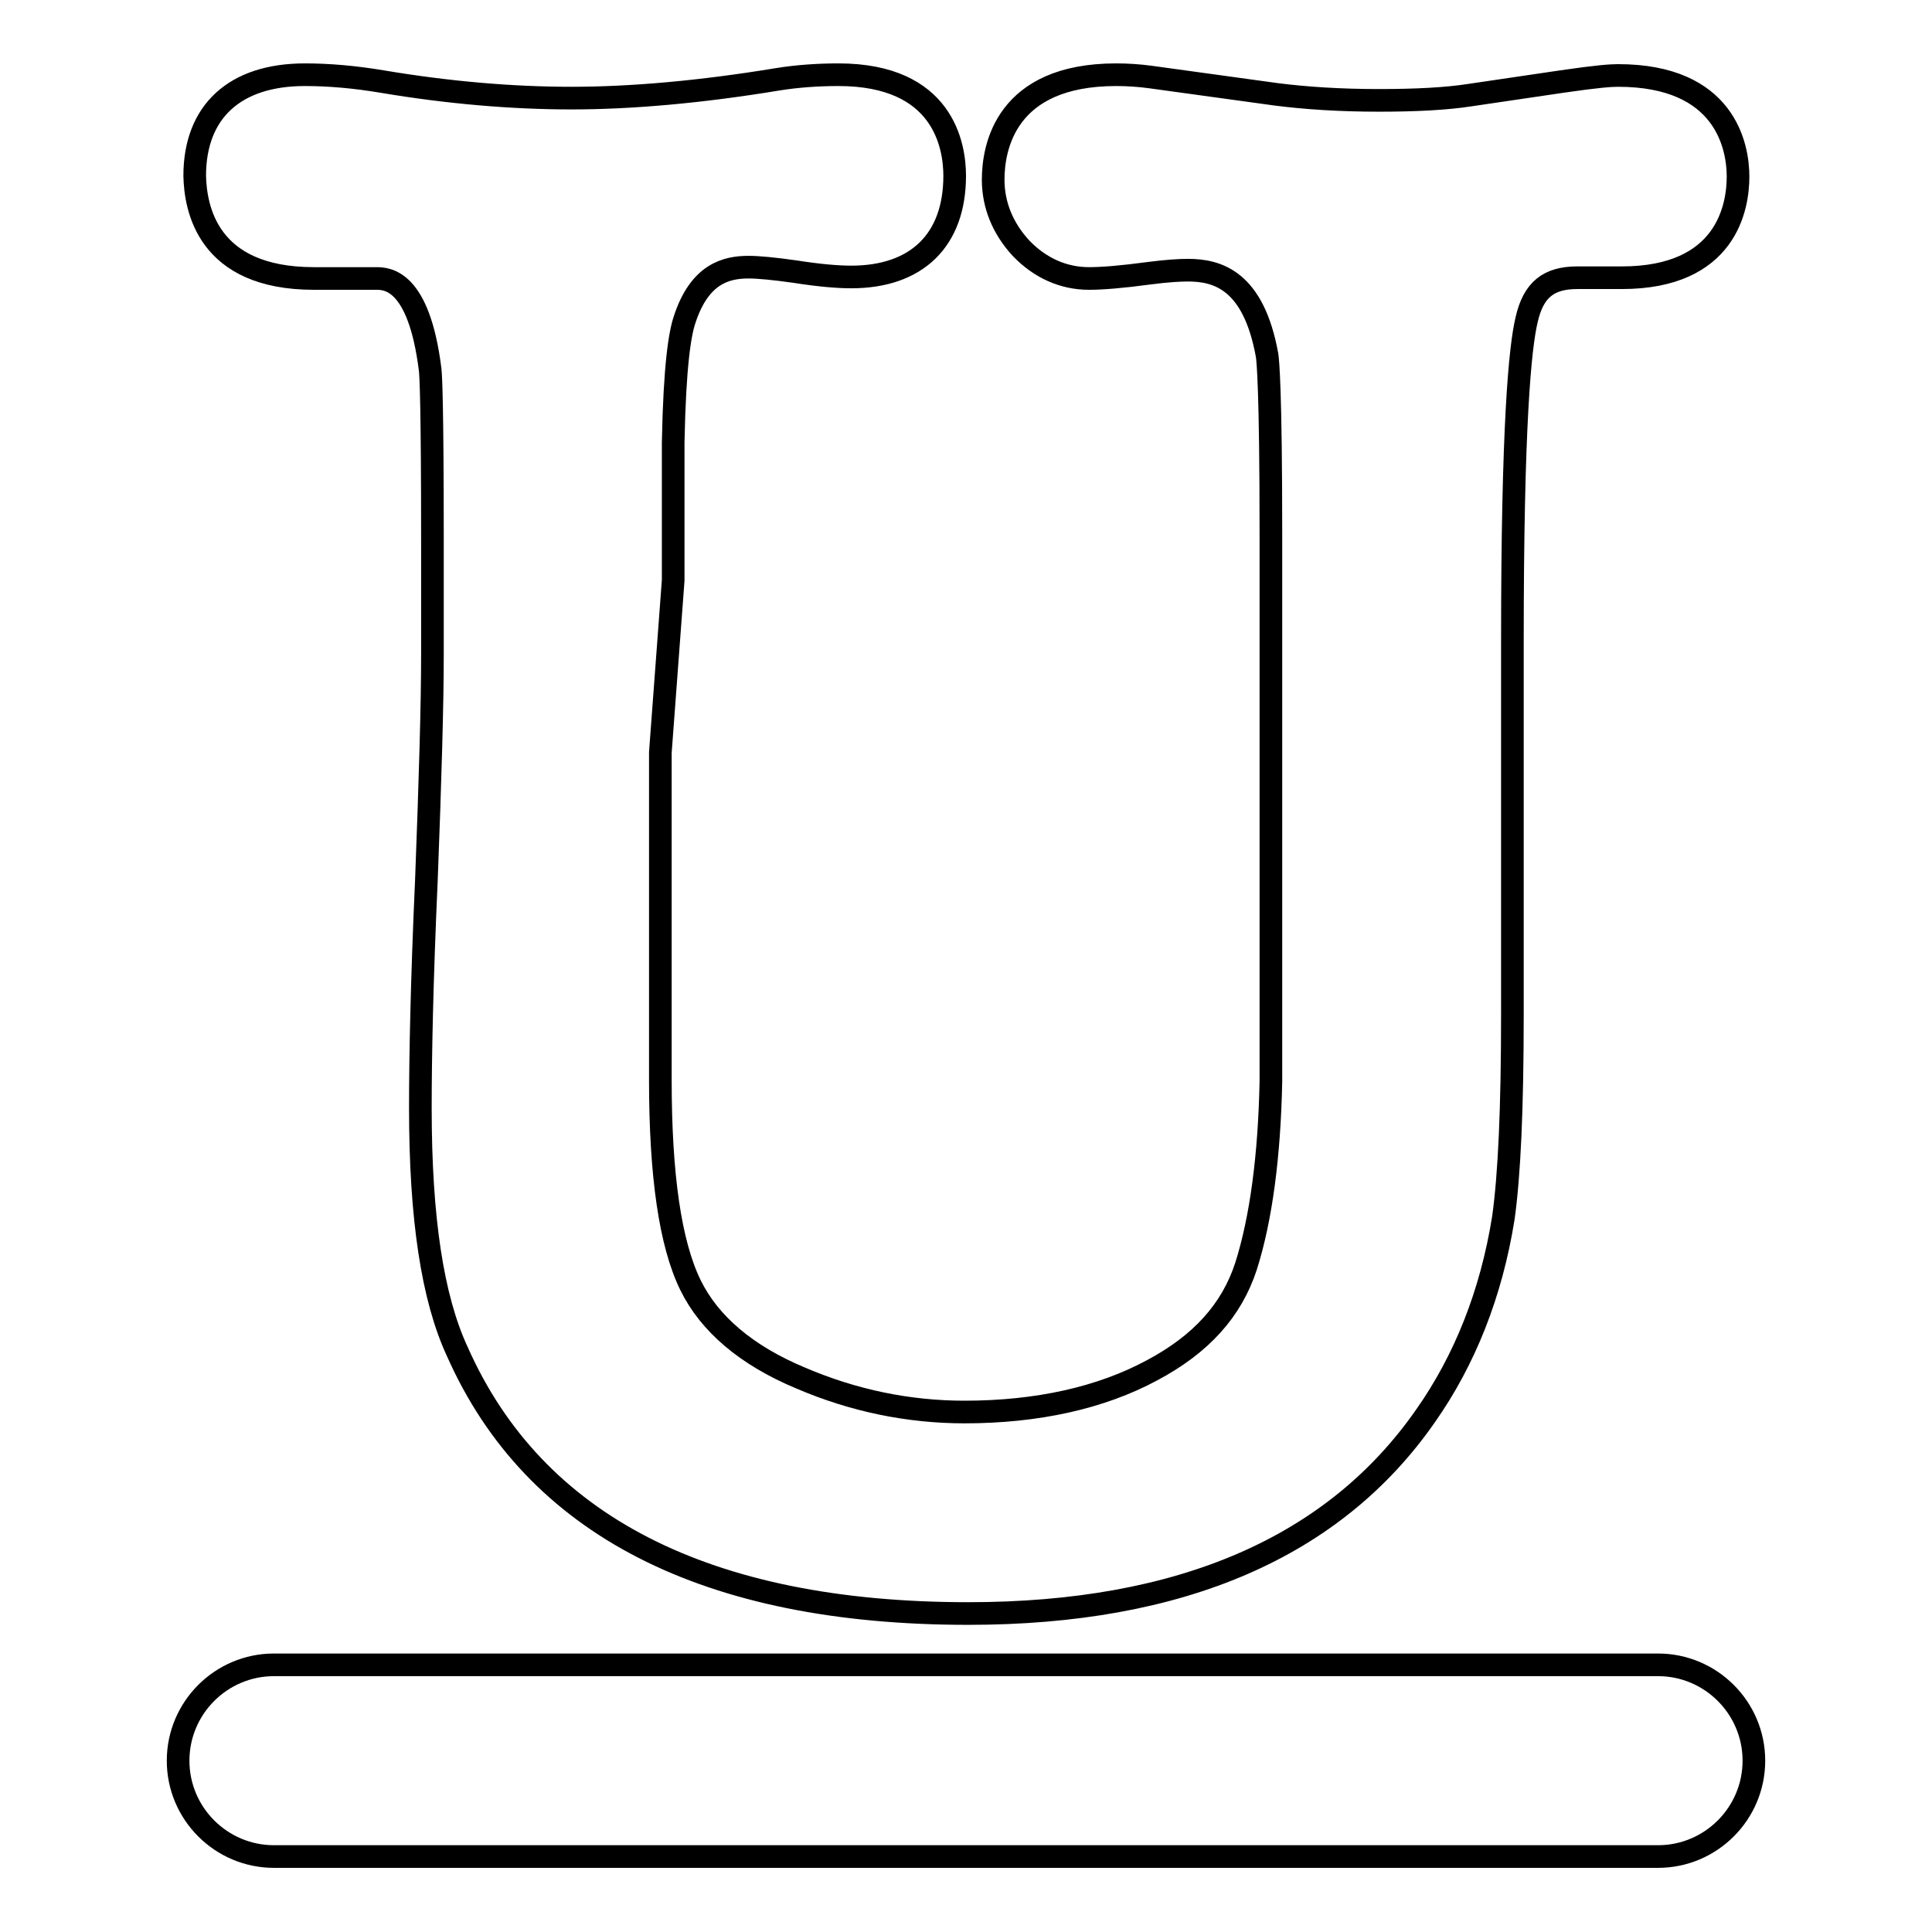
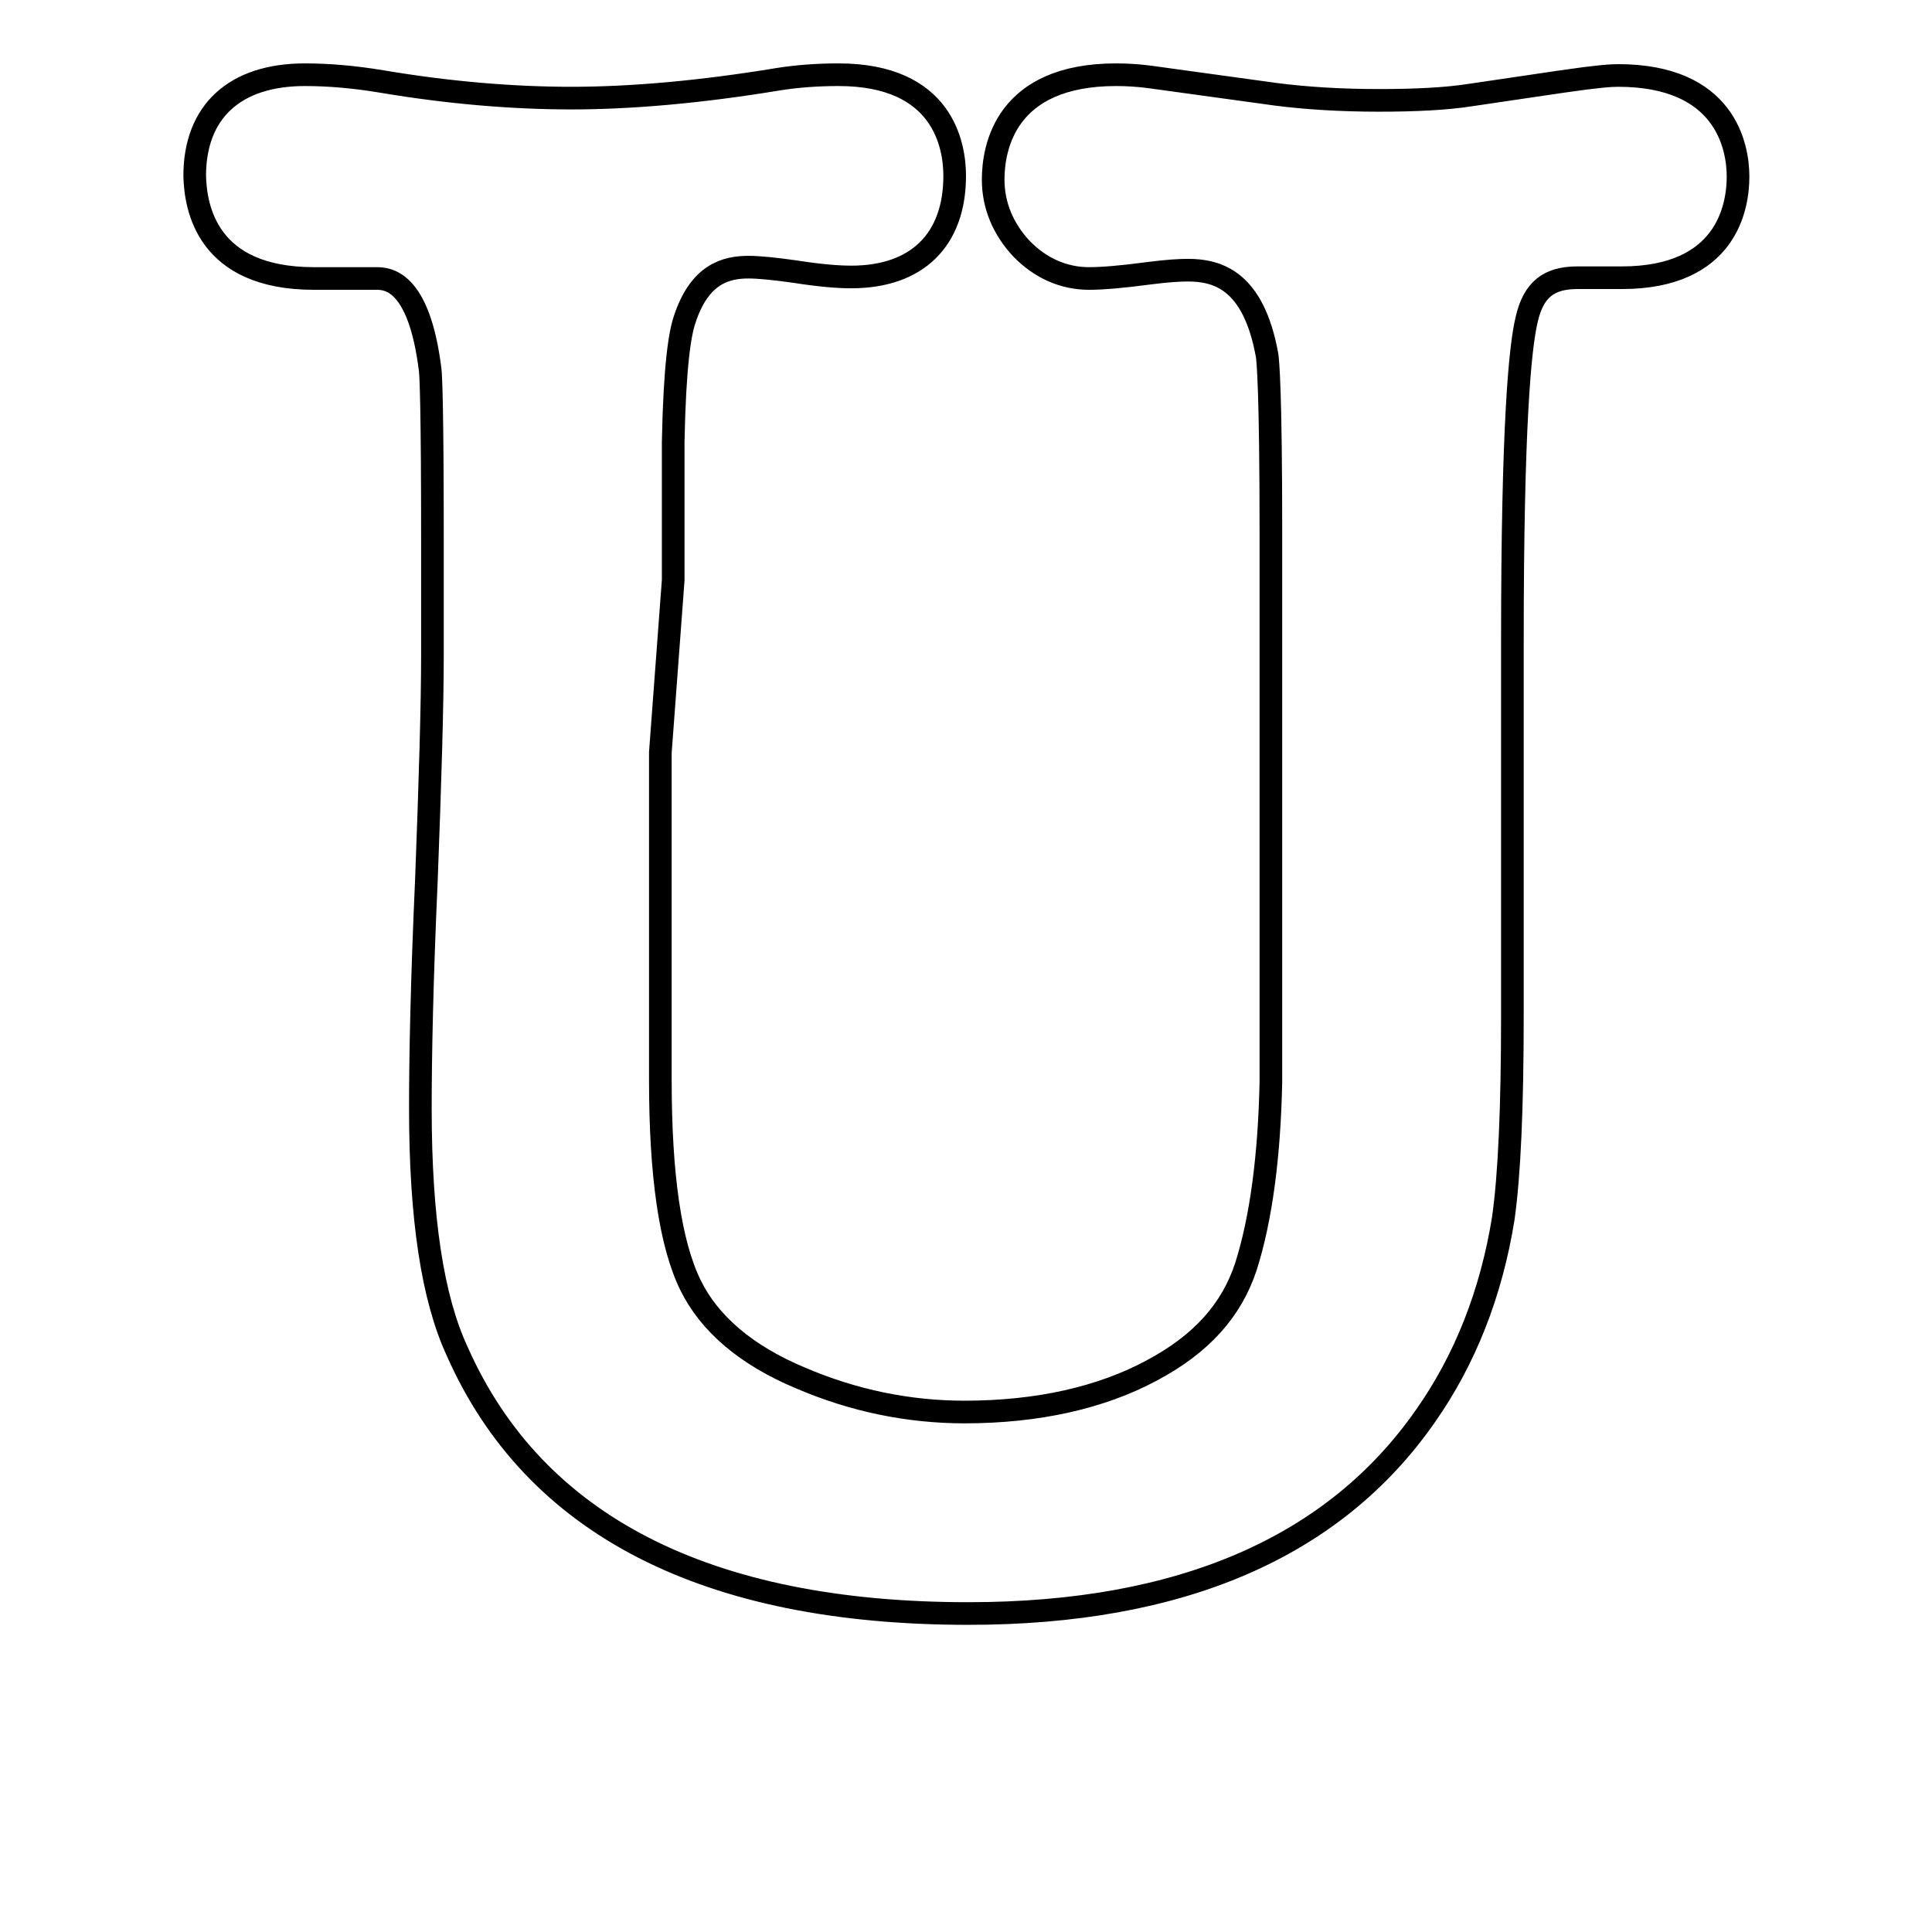
<svg xmlns="http://www.w3.org/2000/svg" version="1.1" x="0px" y="0px" viewBox="0 0 256 256" enable-background="new 0 0 256 256" xml:space="preserve">
  <g>
    <g>
      <g>
        <g>
          <path stroke-width="3" fill-opacity="0" stroke="#000000" d="M41.6,36.9h8.2c1.4,0,5.7,0,7.2,12.1c0.1,0.9,0.3,5,0.3,22.7v15c0,6.7-0.3,16.8-0.8,29.9c-0.6,13.3-0.8,23.4-0.8,30.2c0,14.6,1.6,25.2,4.9,32.3c10.2,23,33,34.7,67.7,34.7c28.2,0,48.5-8.8,60.6-26.2c5.2-7.4,8.7-16.2,10.3-26.2c0.8-5.7,1.2-14.5,1.2-27V84.9c0-28.5,1-38.9,1.9-42.6c0.9-3.9,2.9-5.5,6.7-5.5h5.9c13.9,0,15.4-9.4,15.4-13.4S228.6,10,214.4,10c-0.9,0-2.6,0.1-7.4,0.8l-12.2,1.8c-3.2,0.5-7.3,0.7-12.1,0.7c-5.1,0-9.7-0.3-13.6-0.8l-16.7-2.3c-1.5-0.2-3-0.3-4.5-0.3c-14.7,0-16.3,9.7-16.3,13.9c0,3.4,1.3,6.5,3.7,9.1c2.5,2.6,5.6,4,9,4c1.7,0,4.3-0.2,8-0.7c2.3-0.3,4-0.4,5.1-0.4c3.9,0,8.7,1.3,10.5,11.3c0.1,0.7,0.5,4.5,0.5,23.6v72.6c-0.2,9.9-1.3,18.2-3.3,24.5c-1.9,5.8-5.9,10.3-12.5,13.8c-6.7,3.6-15.1,5.5-24.8,5.5c-7.4,0-14.7-1.5-21.7-4.5c-7.2-3-12.1-7.2-14.6-12.3c-2.7-5.5-4-14.6-4-27.2V99.7l1.7-22.8V58.6c0.2-10.3,0.9-14.4,1.5-16.2c2-6.2,5.6-7,8.5-7c1.3,0,3.4,0.2,6.2,0.6c3.2,0.5,5.6,0.7,7.4,0.7c8.7,0,13.7-4.9,13.7-13.4c0-4-1.5-13.4-15.4-13.4c-2.8,0-5.5,0.2-8,0.6c-10.3,1.7-19.5,2.5-27.4,2.5c-7.7,0-16.2-0.7-25.1-2.2c-3.6-0.6-7-0.9-10.2-0.9c-9.3,0-14.6,4.9-14.6,13.4C25.9,27.5,27.4,36.9,41.6,36.9z" />
-           <path stroke-width="3" fill-opacity="0" stroke="#000000" d="M36.3,246h183.4c7,0,12.7-5.7,12.7-12.7s-5.7-12.7-12.7-12.7H36.3c-7,0-12.7,5.7-12.7,12.7S29.3,246,36.3,246z" />
        </g>
      </g>
      <g />
      <g />
      <g />
      <g />
      <g />
      <g />
      <g />
      <g />
      <g />
      <g />
      <g />
      <g />
      <g />
      <g />
      <g />
    </g>
  </g>
</svg>